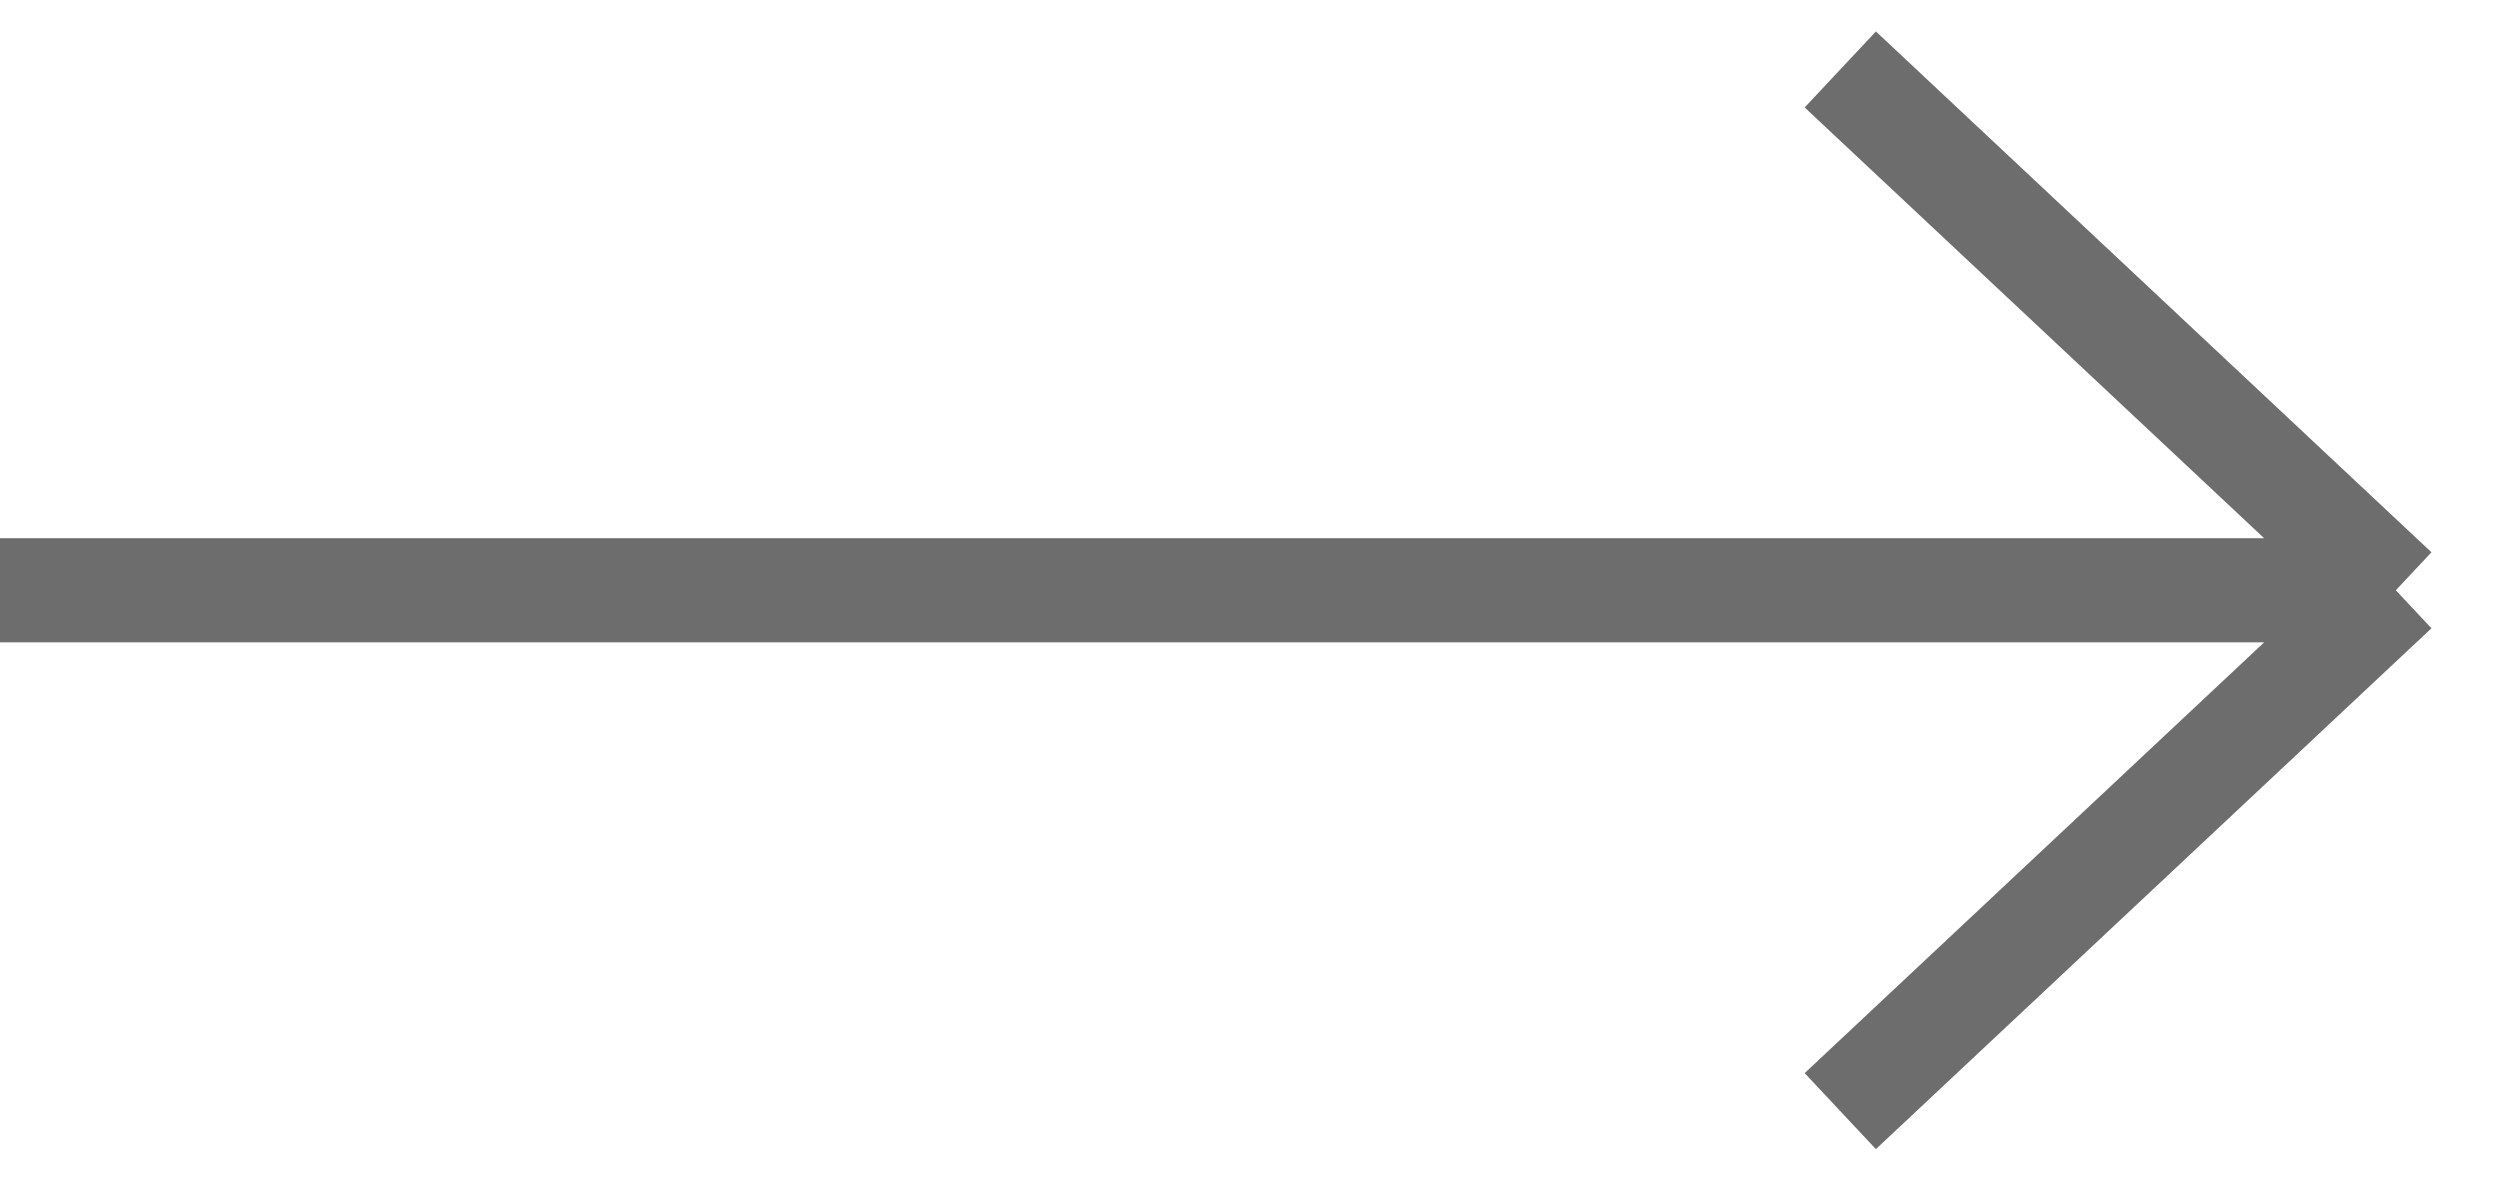
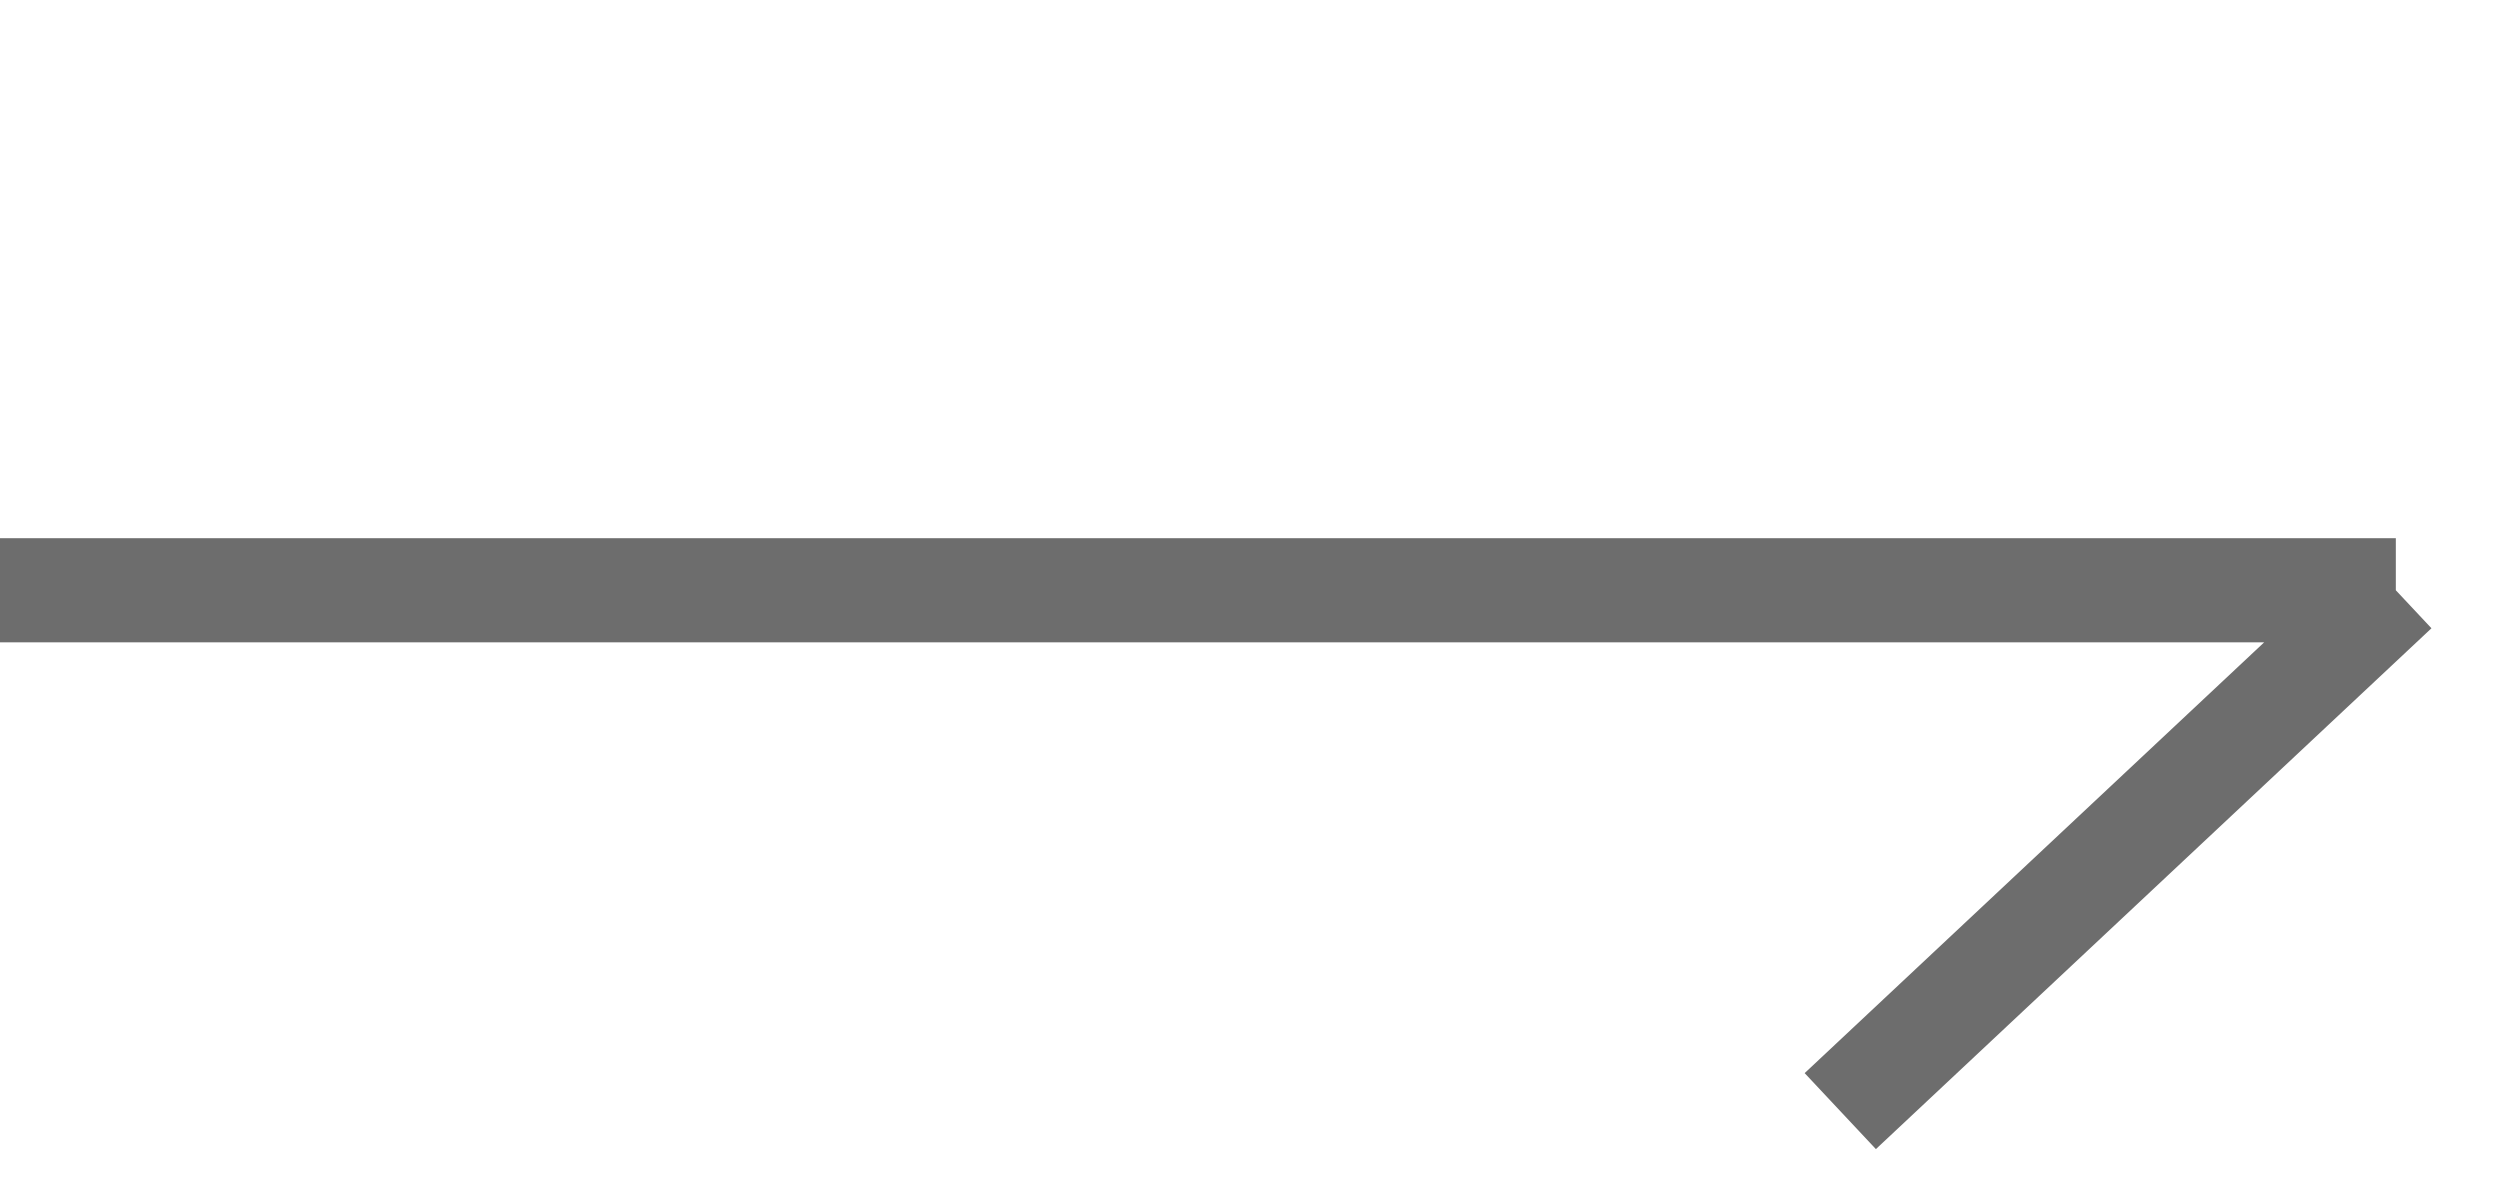
<svg xmlns="http://www.w3.org/2000/svg" width="36" height="17" viewBox="0 0 36 17" fill="none">
-   <path d="M34.5 8.5L26.5 16M34.5 8.5L26.5 1M34.5 8.5H0" stroke="#6D6D6D" stroke-width="1.5" stroke-linejoin="round" />
+   <path d="M34.5 8.5L26.5 16M34.5 8.5M34.5 8.5H0" stroke="#6D6D6D" stroke-width="1.5" stroke-linejoin="round" />
</svg>